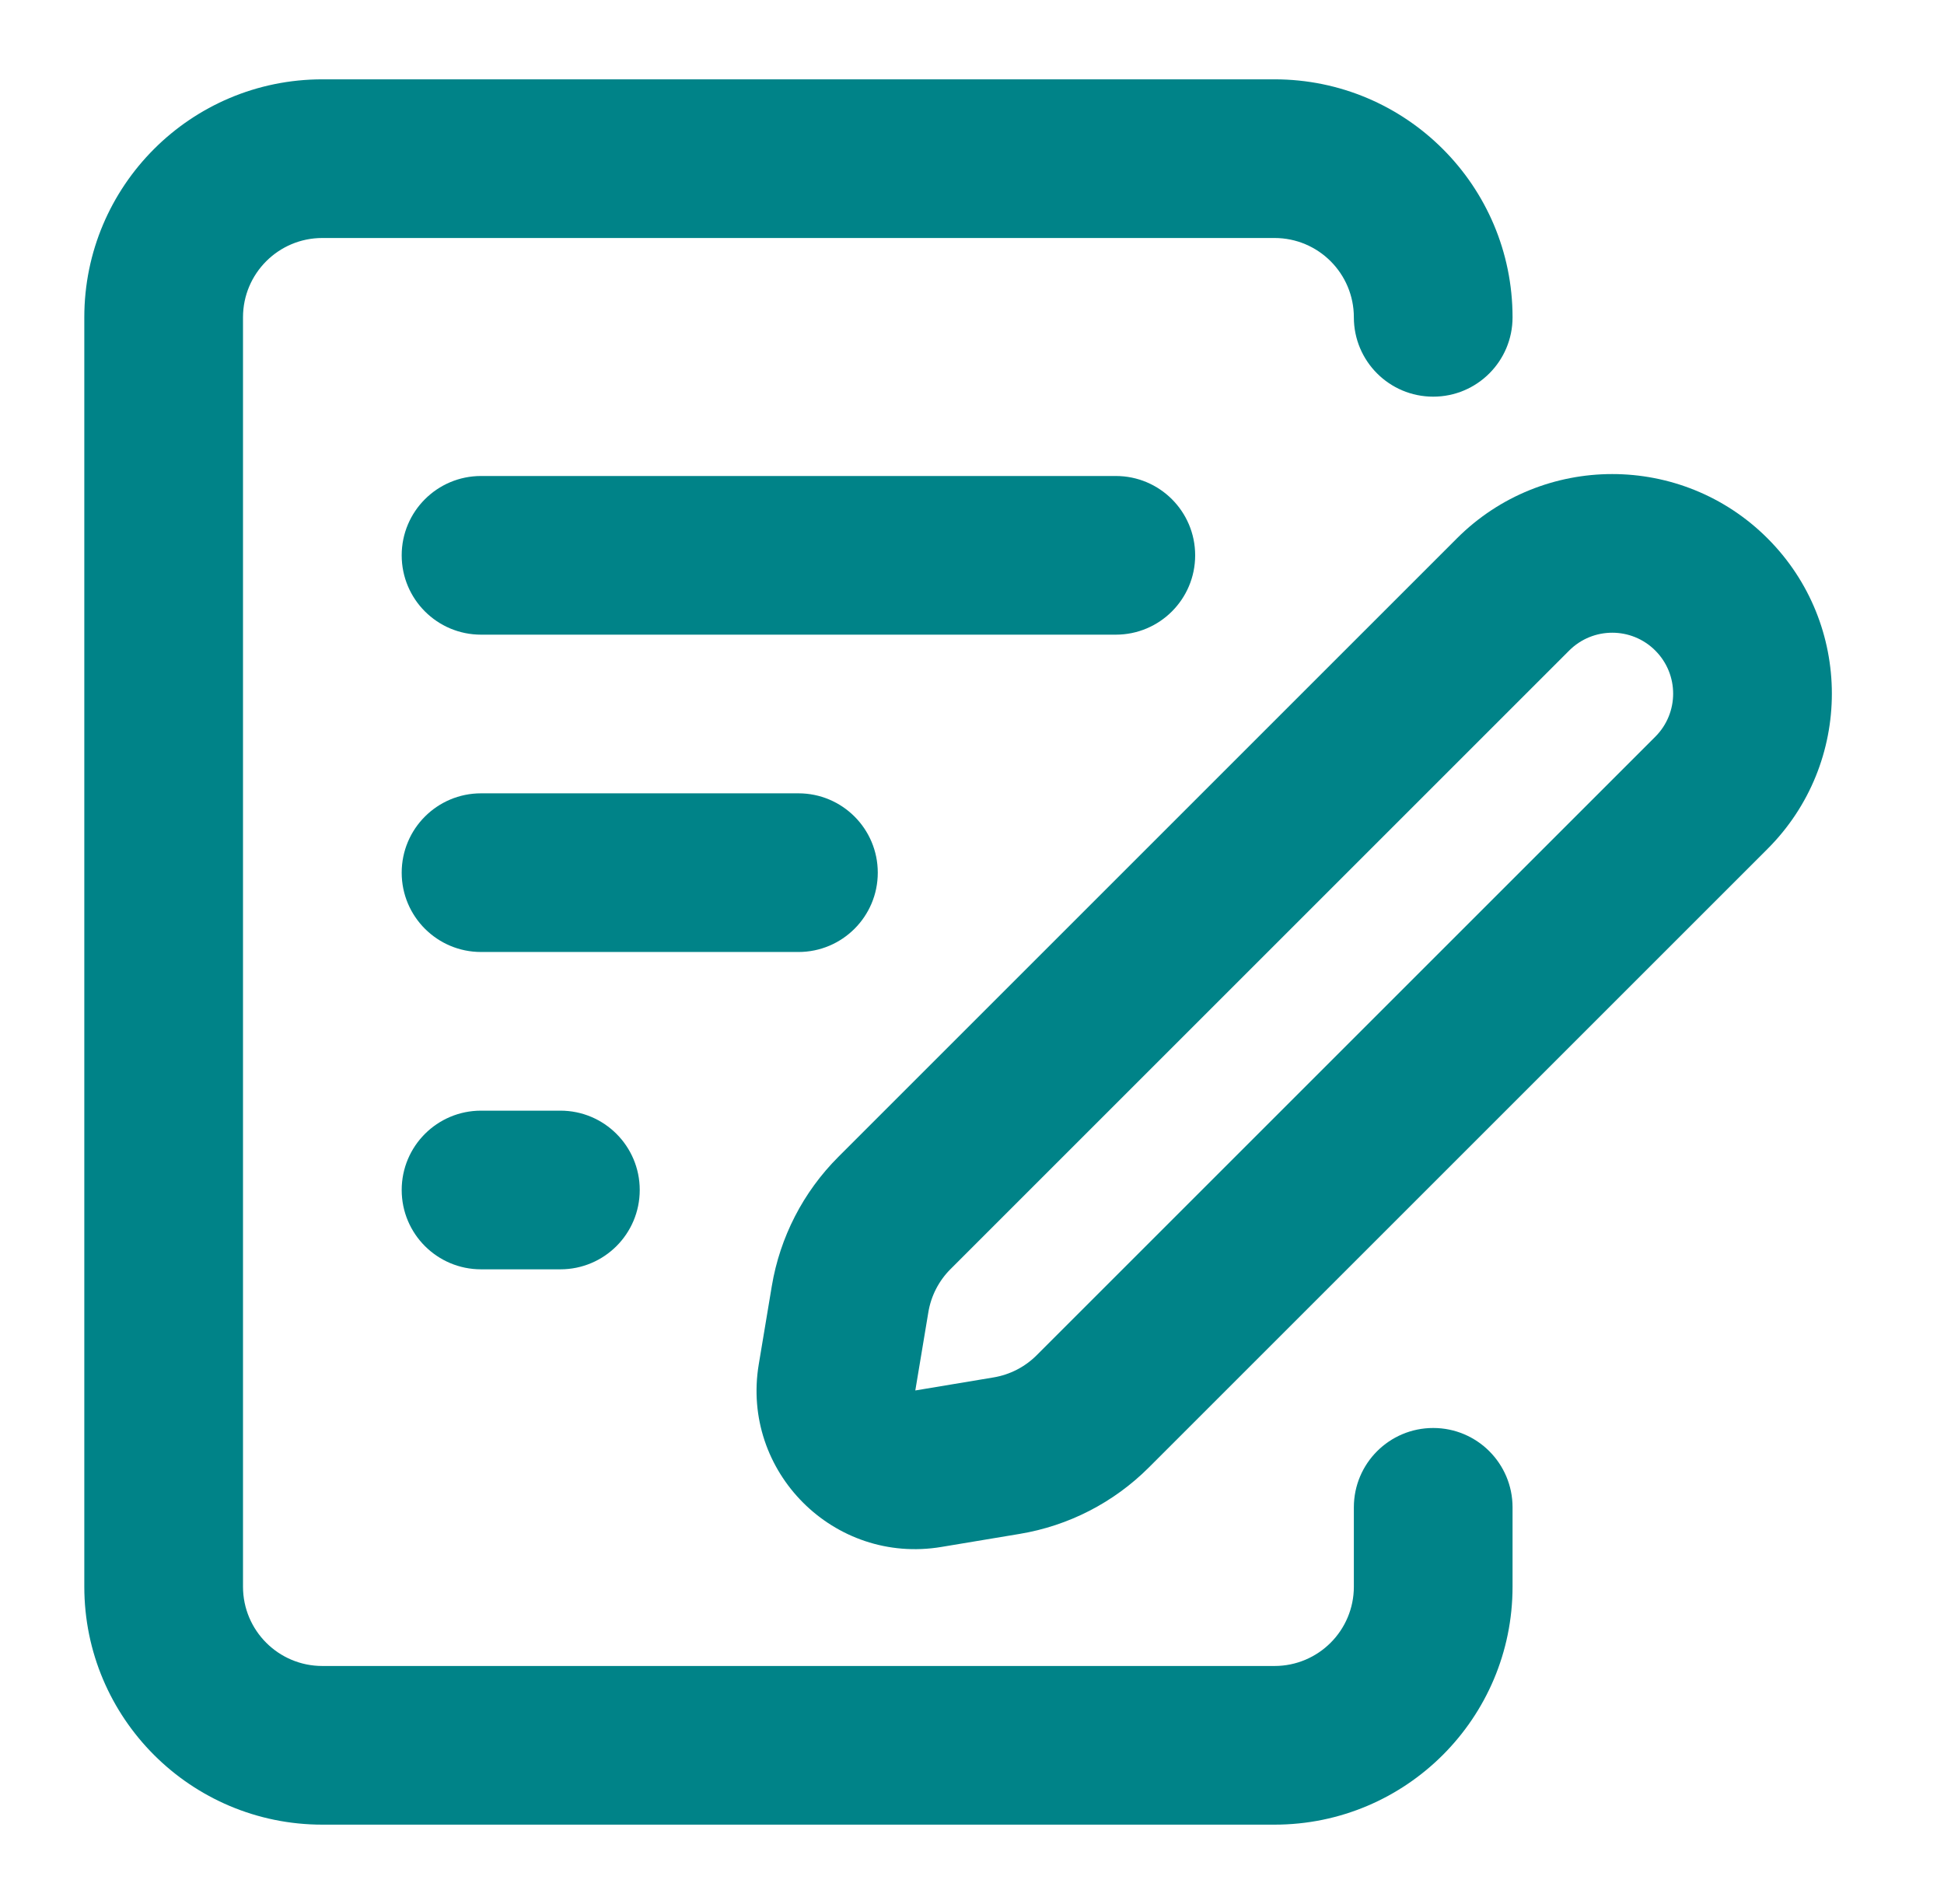
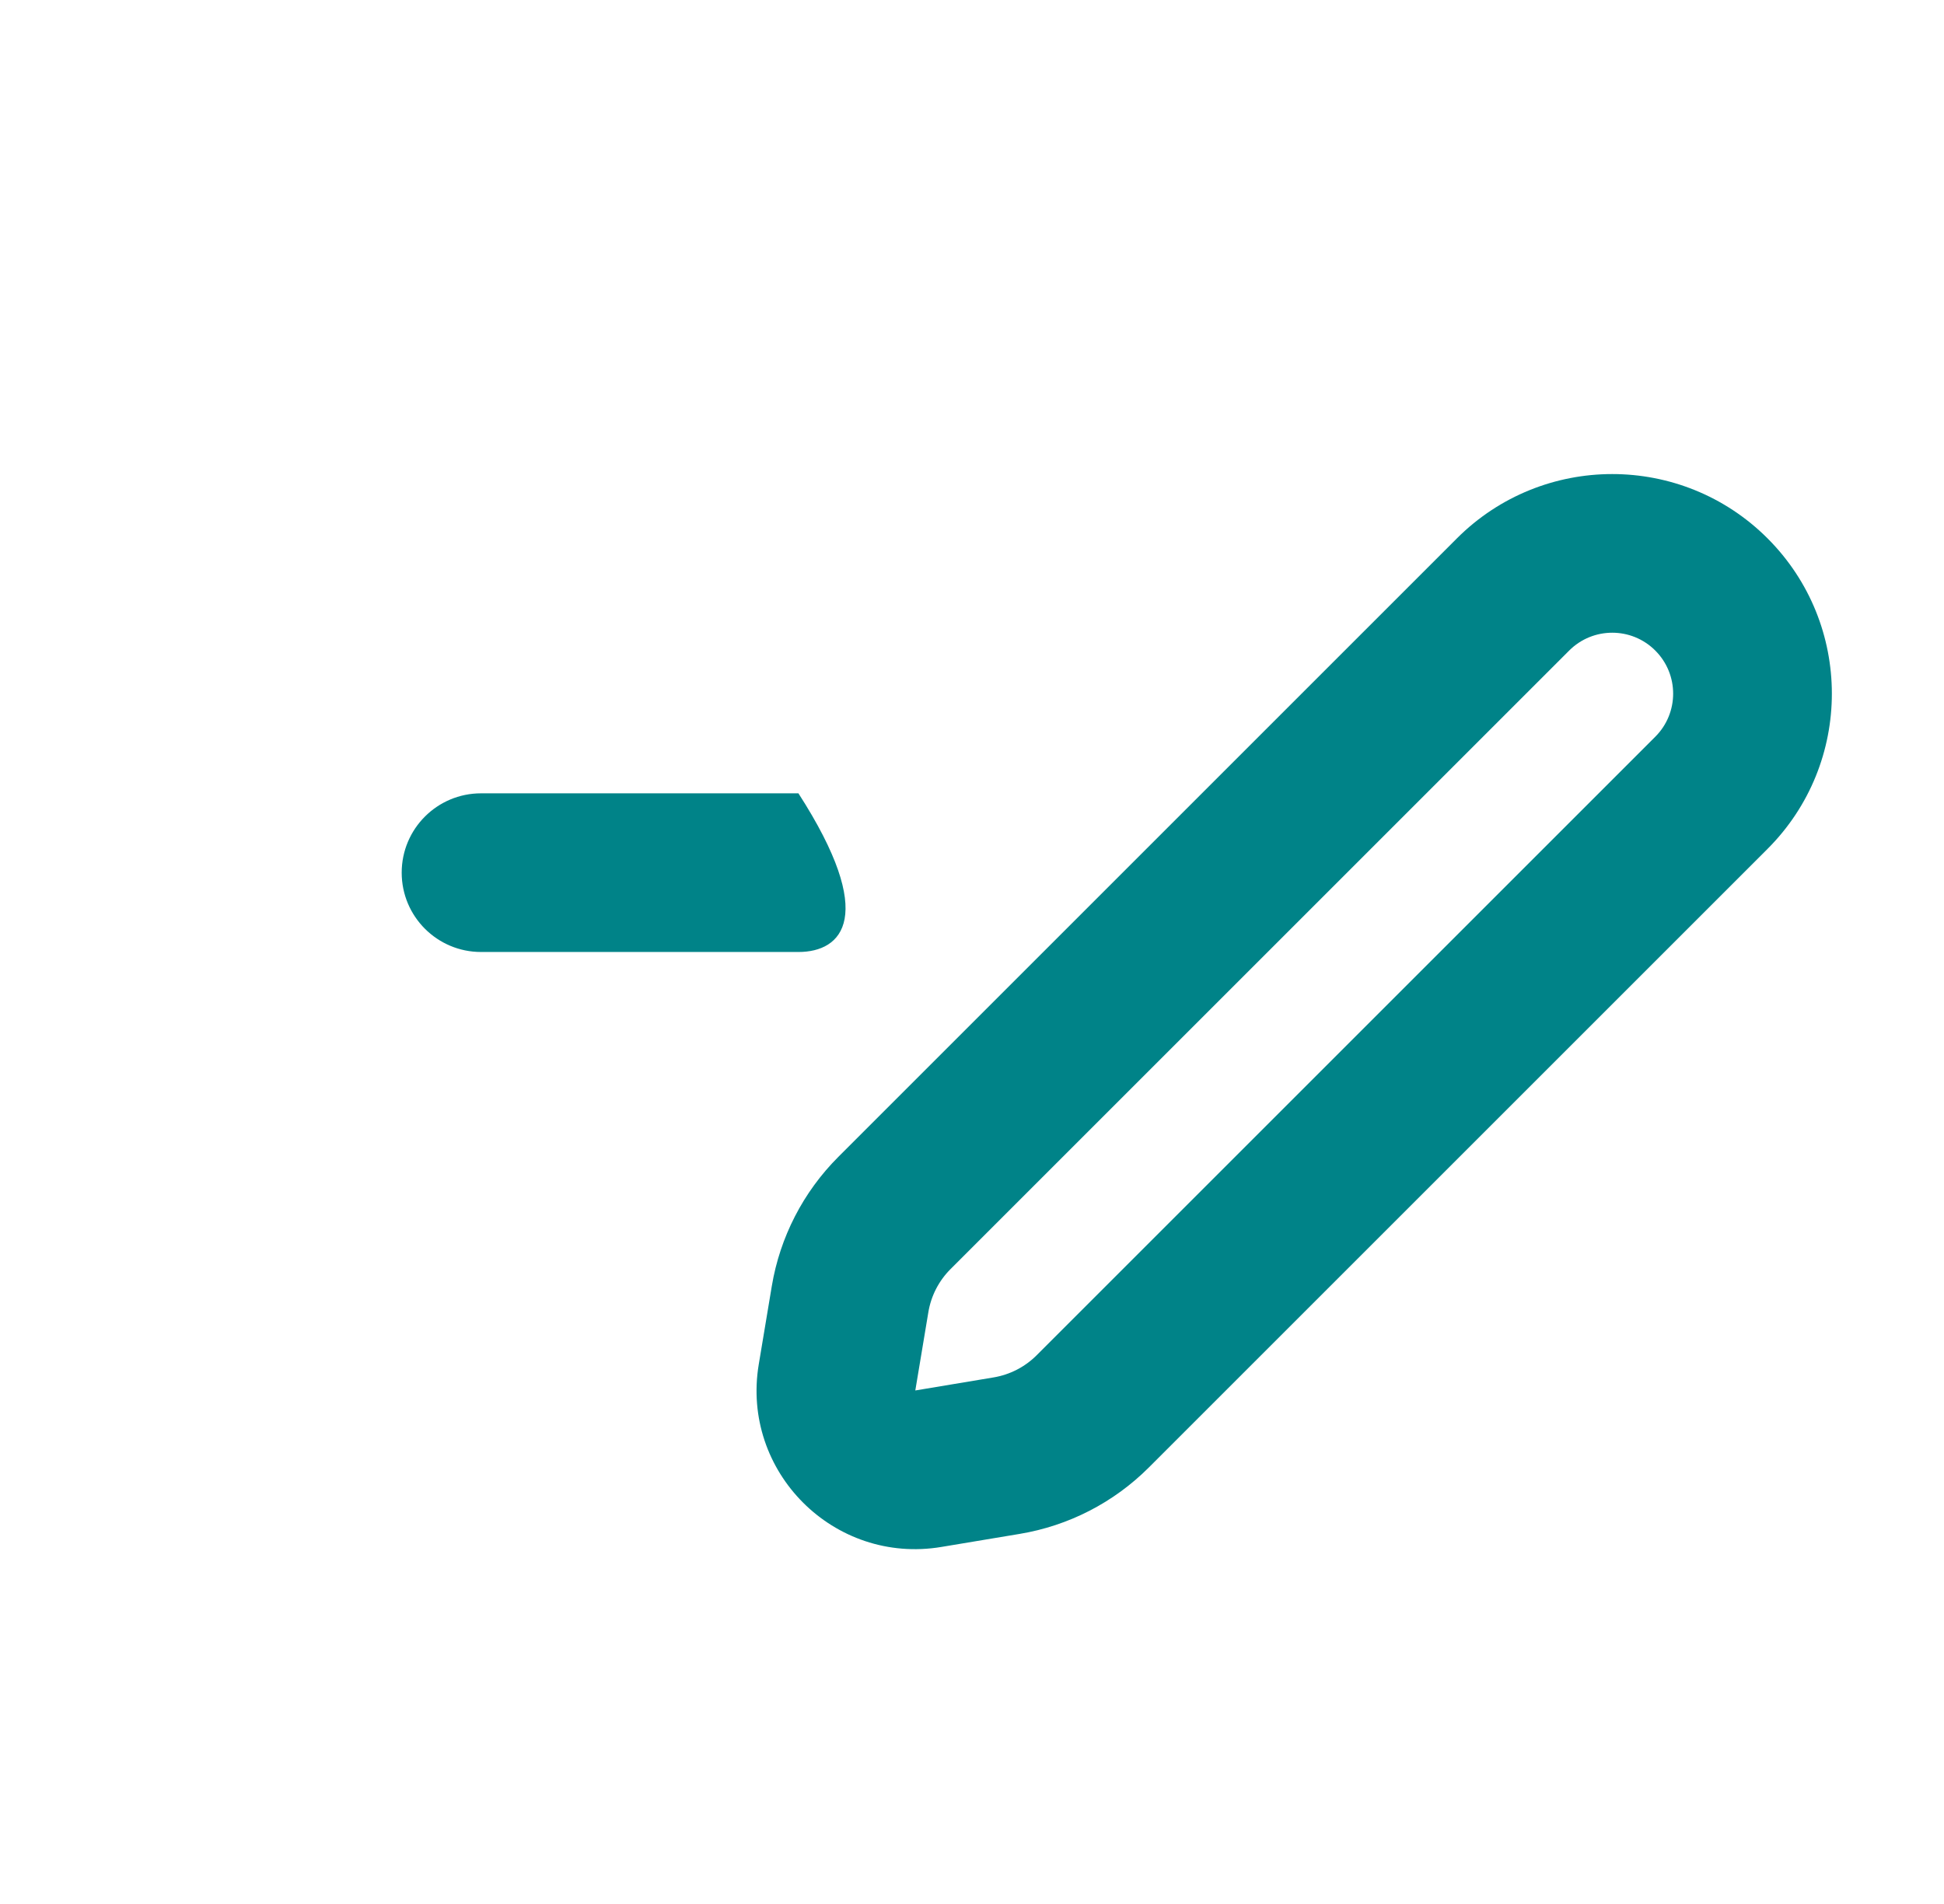
<svg xmlns="http://www.w3.org/2000/svg" width="49" height="48" viewBox="0 0 49 48" fill="none">
-   <path d="M32.125 2C35.439 2 38.125 4.686 38.125 8C38.125 9.105 37.23 10 36.125 10C35.02 10 34.125 9.105 34.125 8C34.125 6.895 33.23 6 32.125 6H8.125C7.02 6 6.125 6.895 6.125 8V40C6.125 41.105 7.02 42 8.125 42H32.125C33.23 42 34.125 41.105 34.125 40V38C34.125 36.895 35.02 36 36.125 36C37.23 36 38.125 36.895 38.125 38V40C38.125 43.314 35.439 46 32.125 46H8.125C4.811 46 2.125 43.314 2.125 40V8C2.125 4.686 4.811 2 8.125 2H32.125Z" fill="#008388" />
  <path fill-rule="evenodd" clip-rule="evenodd" d="M41.723 16.401C41.124 15.801 40.152 15.801 39.552 16.401L23.958 31.995C23.664 32.289 23.468 32.669 23.4 33.08L23.071 35.054L25.044 34.725C25.456 34.656 25.835 34.461 26.13 34.166L41.723 18.573C42.323 17.973 42.323 17.001 41.723 16.401ZM36.723 13.572C38.885 11.411 42.39 11.411 44.552 13.572C46.714 15.734 46.714 19.239 44.552 21.401L28.958 36.995C28.074 37.879 26.936 38.465 25.702 38.67L23.728 38.999C21.021 39.45 18.674 37.103 19.125 34.396L19.454 32.422C19.66 31.189 20.246 30.05 21.13 29.166L36.723 13.572Z" fill="#008388" />
-   <path d="M10.125 14C10.125 12.895 11.02 12 12.125 12H28.125C29.23 12 30.125 12.895 30.125 14C30.125 15.105 29.23 16 28.125 16H12.125C11.02 16 10.125 15.105 10.125 14Z" fill="#008388" />
-   <path d="M10.125 22C10.125 20.895 11.02 20 12.125 20H20.125C21.23 20 22.125 20.895 22.125 22C22.125 23.105 21.23 24 20.125 24H12.125C11.02 24 10.125 23.105 10.125 22Z" fill="#008388" />
-   <path d="M10.125 30C10.125 28.895 11.02 28 12.125 28H14.125C15.23 28 16.125 28.895 16.125 30C16.125 31.105 15.23 32 14.125 32H12.125C11.02 32 10.125 31.105 10.125 30Z" fill="#008388" />
+   <path d="M10.125 22C10.125 20.895 11.02 20 12.125 20H20.125C22.125 23.105 21.23 24 20.125 24H12.125C11.02 24 10.125 23.105 10.125 22Z" fill="#008388" />
</svg>